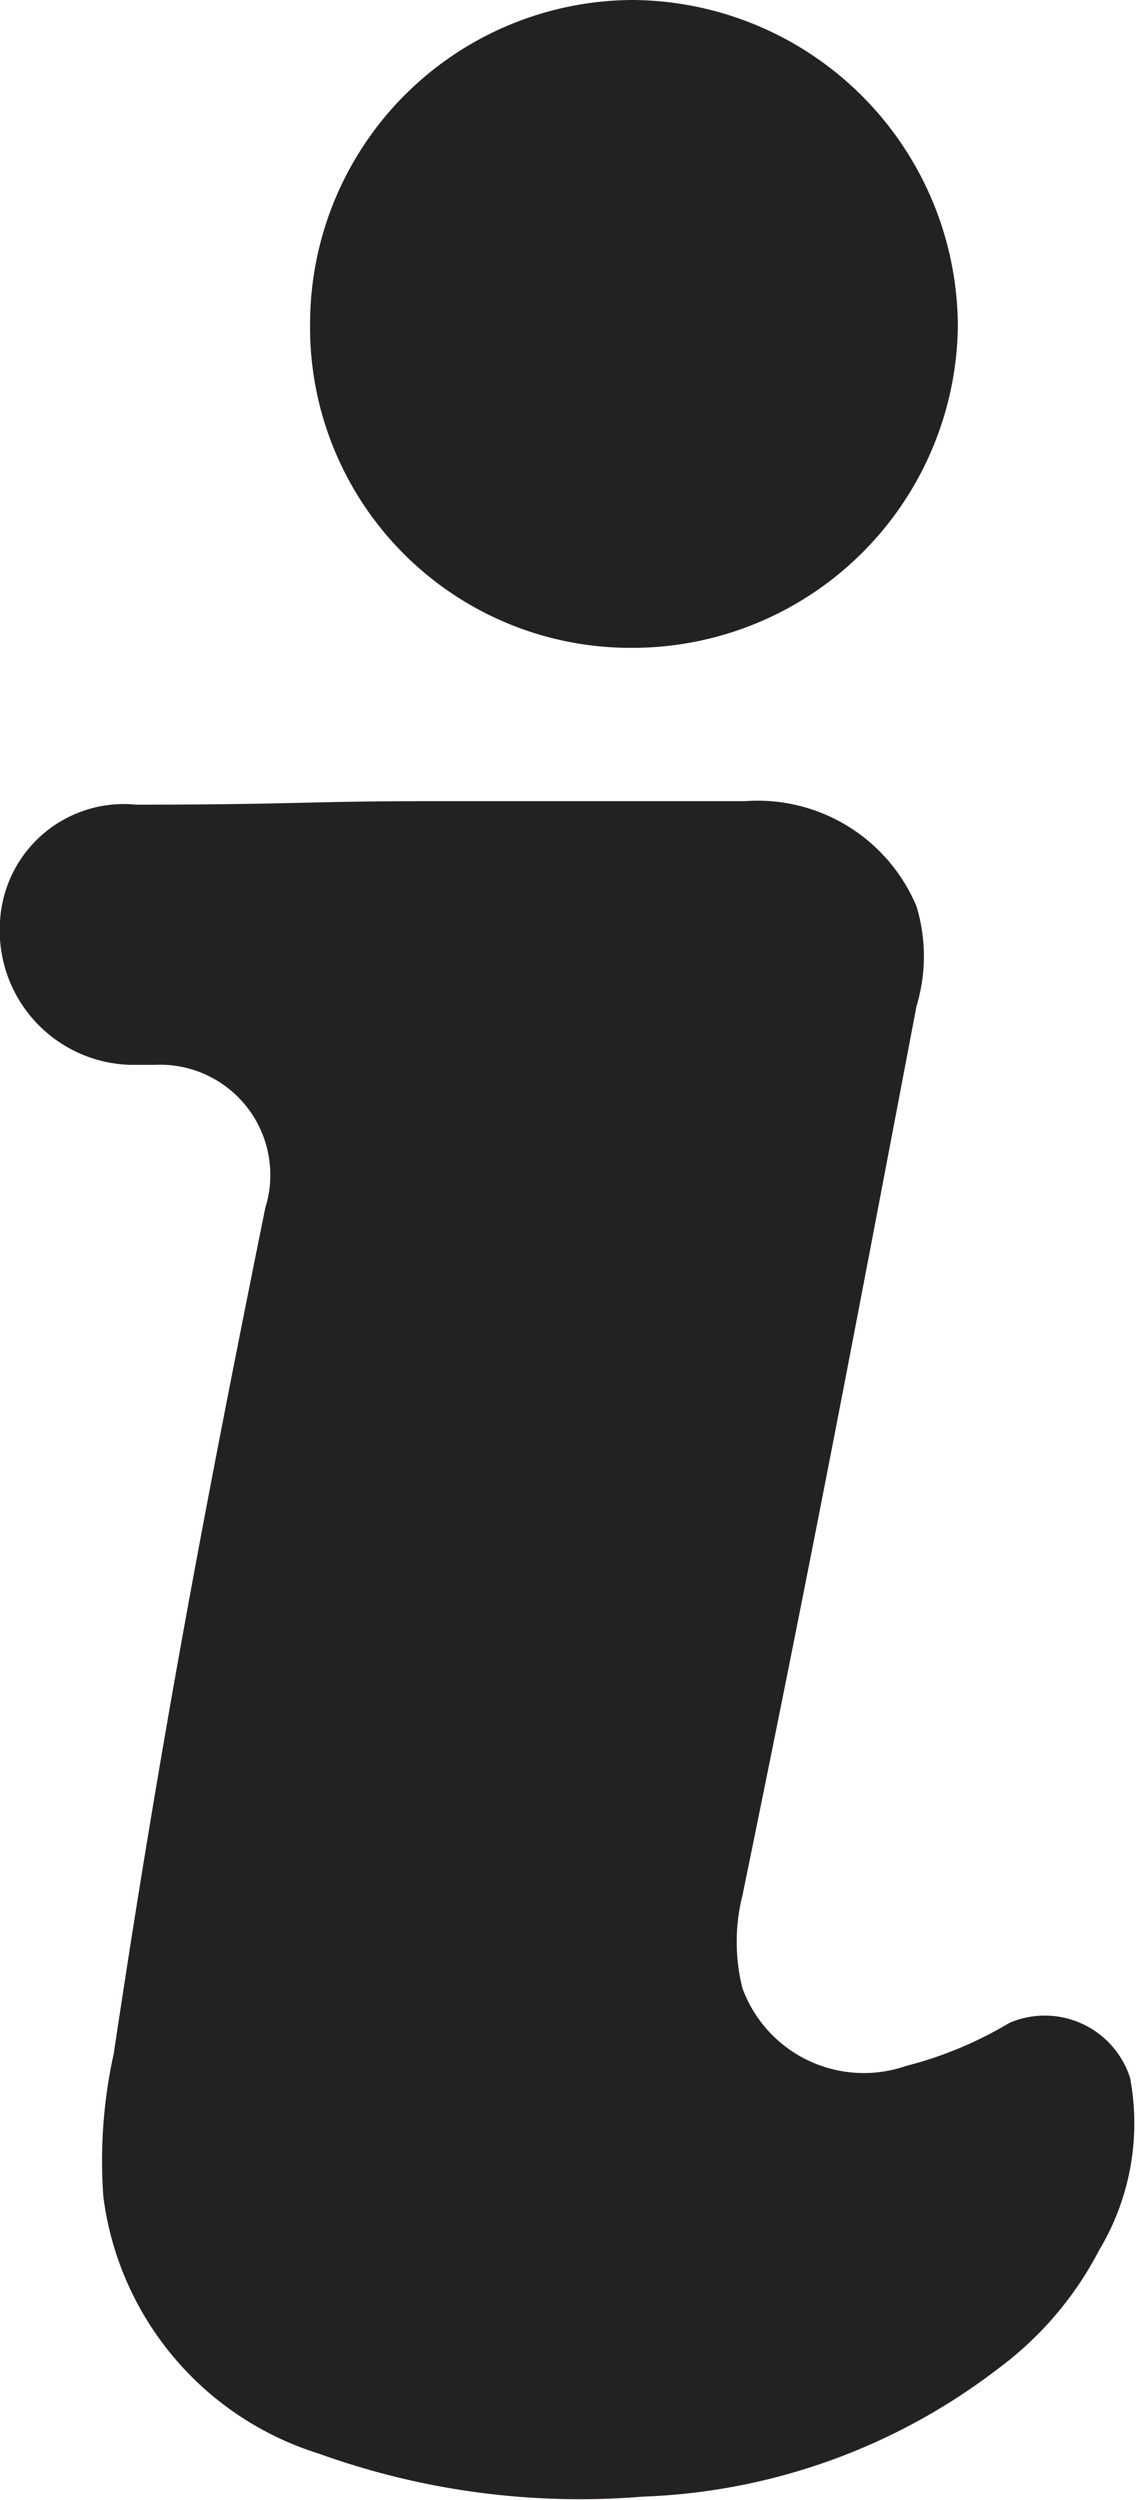
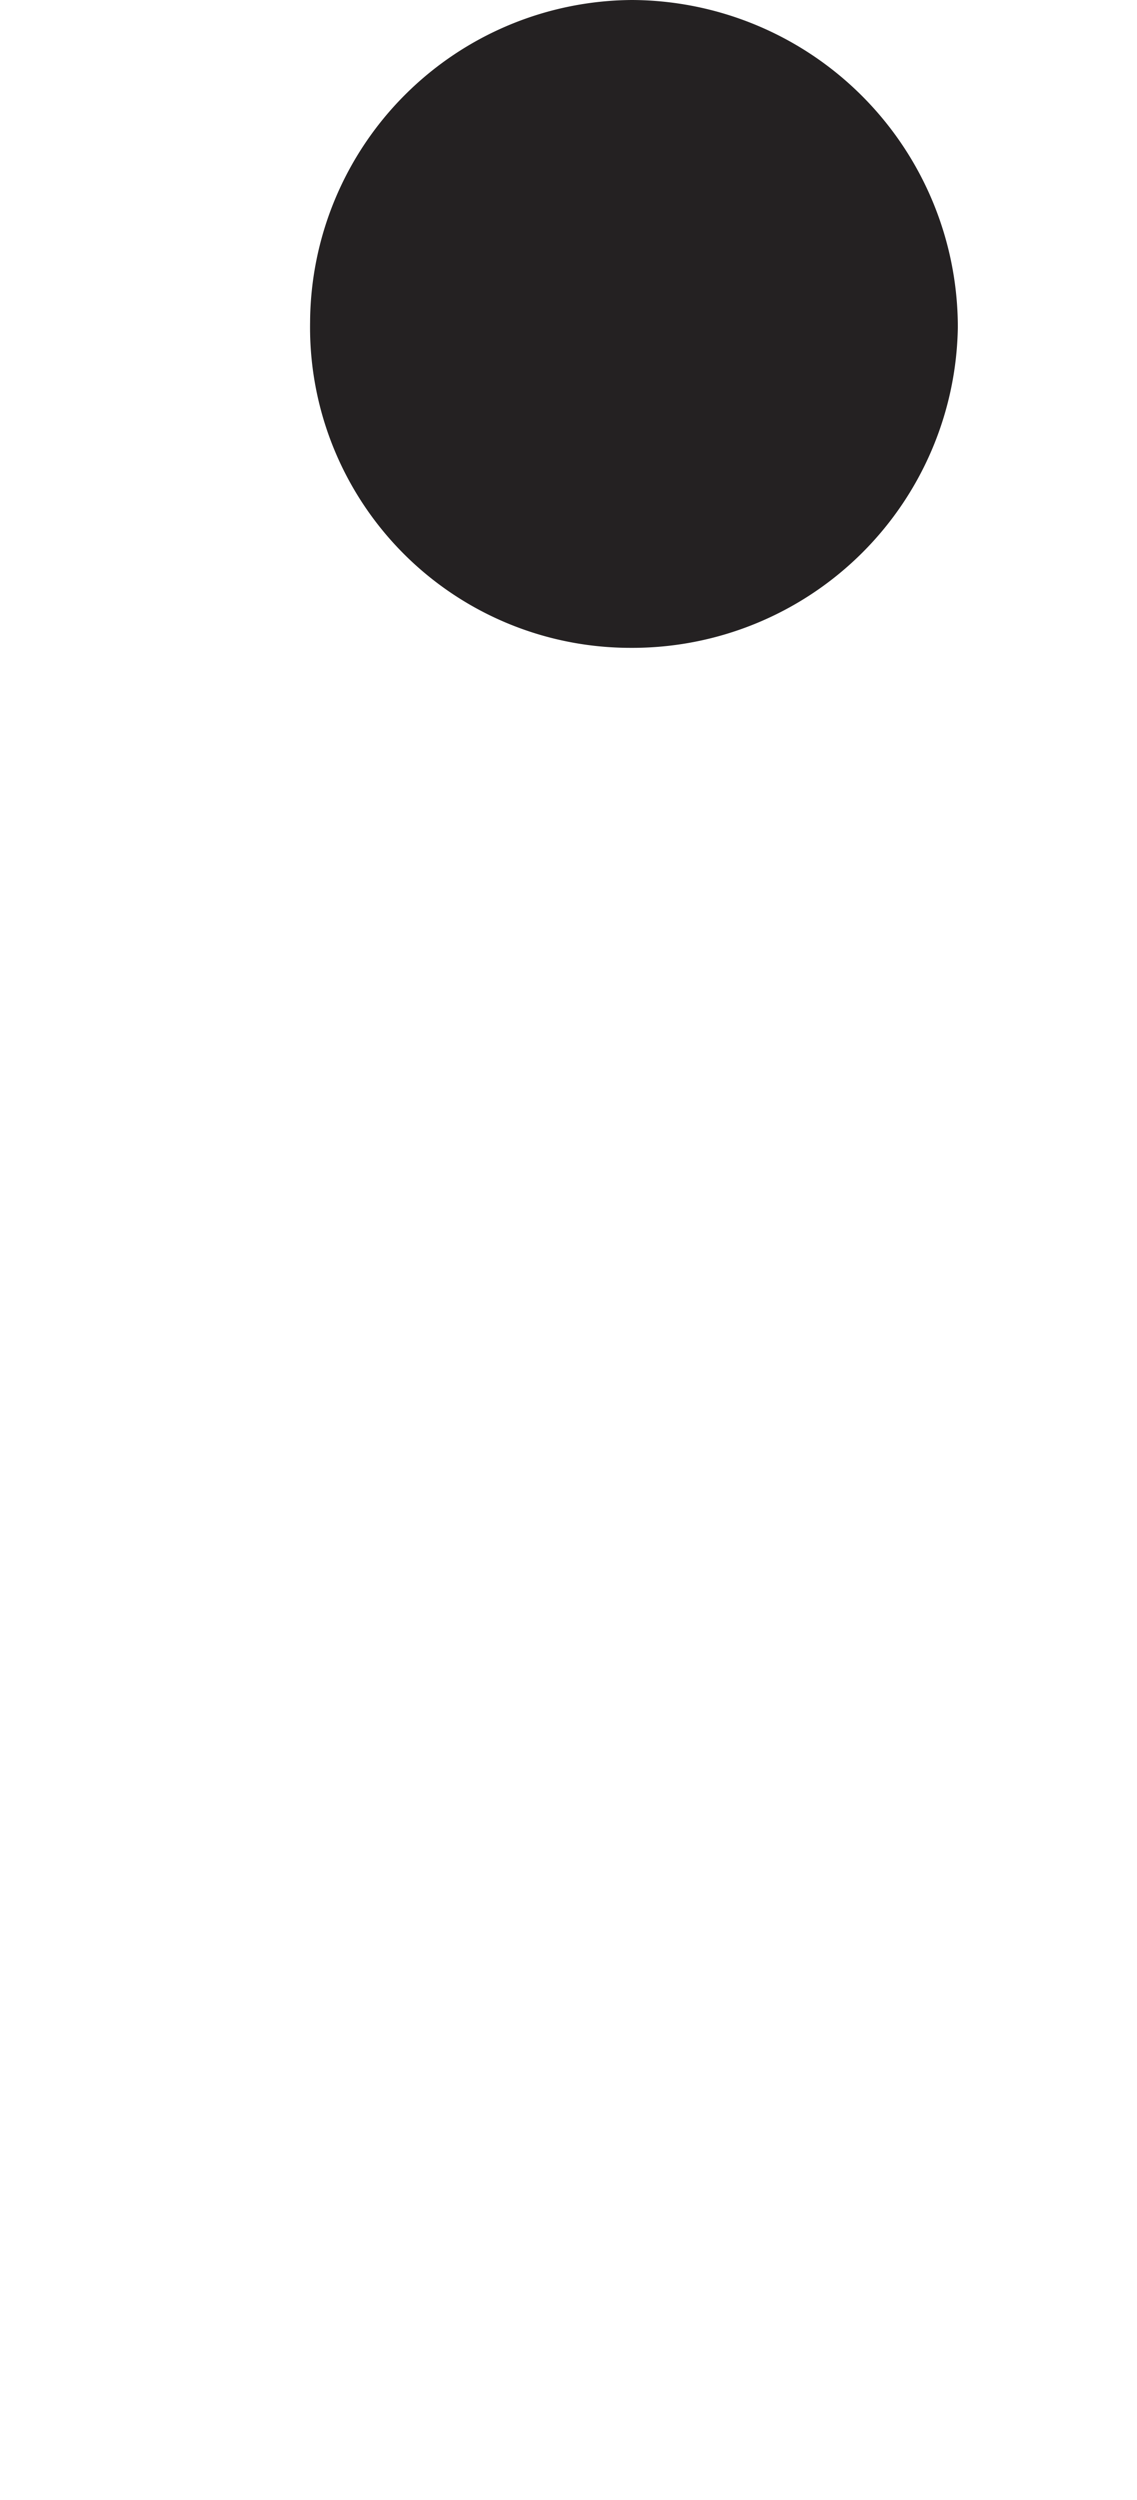
<svg xmlns="http://www.w3.org/2000/svg" width="6.6" height="14.51" viewBox="0 0 6.6 14.51">
  <defs>
    <style>
      .cls-1 {
        fill: #242122;
      }
    </style>
  </defs>
  <g id="Layer_2" data-name="Layer 2">
    <g id="Layer_1-2" data-name="Layer 1">
      <g>
-         <path class="cls-1" d="M2.44,4.65H4.32a1,1,0,0,1,1,.61,1,1,0,0,1,0,.58C4.93,7.89,4.72,9,4.31,11a1.1,1.1,0,0,0,0,.54.75.75,0,0,0,.95.45,2.24,2.24,0,0,0,.6-.25.52.52,0,0,1,.7.32,1.43,1.43,0,0,1-.18,1,2,2,0,0,1-.59.69,3.59,3.59,0,0,1-2.06.74,4.47,4.47,0,0,1-1.88-.25A1.8,1.8,0,0,1,.6,12.75a2.88,2.88,0,0,1,.06-.83c.27-1.8.52-3.13.88-4.91A.64.64,0,0,0,.9,6.18H.75A.78.78,0,0,1,0,5.35a.72.72,0,0,1,.79-.68C1.68,4.67,1.81,4.65,2.44,4.65Z" />
        <path class="cls-1" d="M3.66,3.76A1.86,1.86,0,0,1,1.8,1.87,1.88,1.88,0,0,1,3.67,0,1.9,1.9,0,0,1,5.56,1.9,1.89,1.89,0,0,1,3.66,3.76Z" />
      </g>
    </g>
  </g>
</svg>